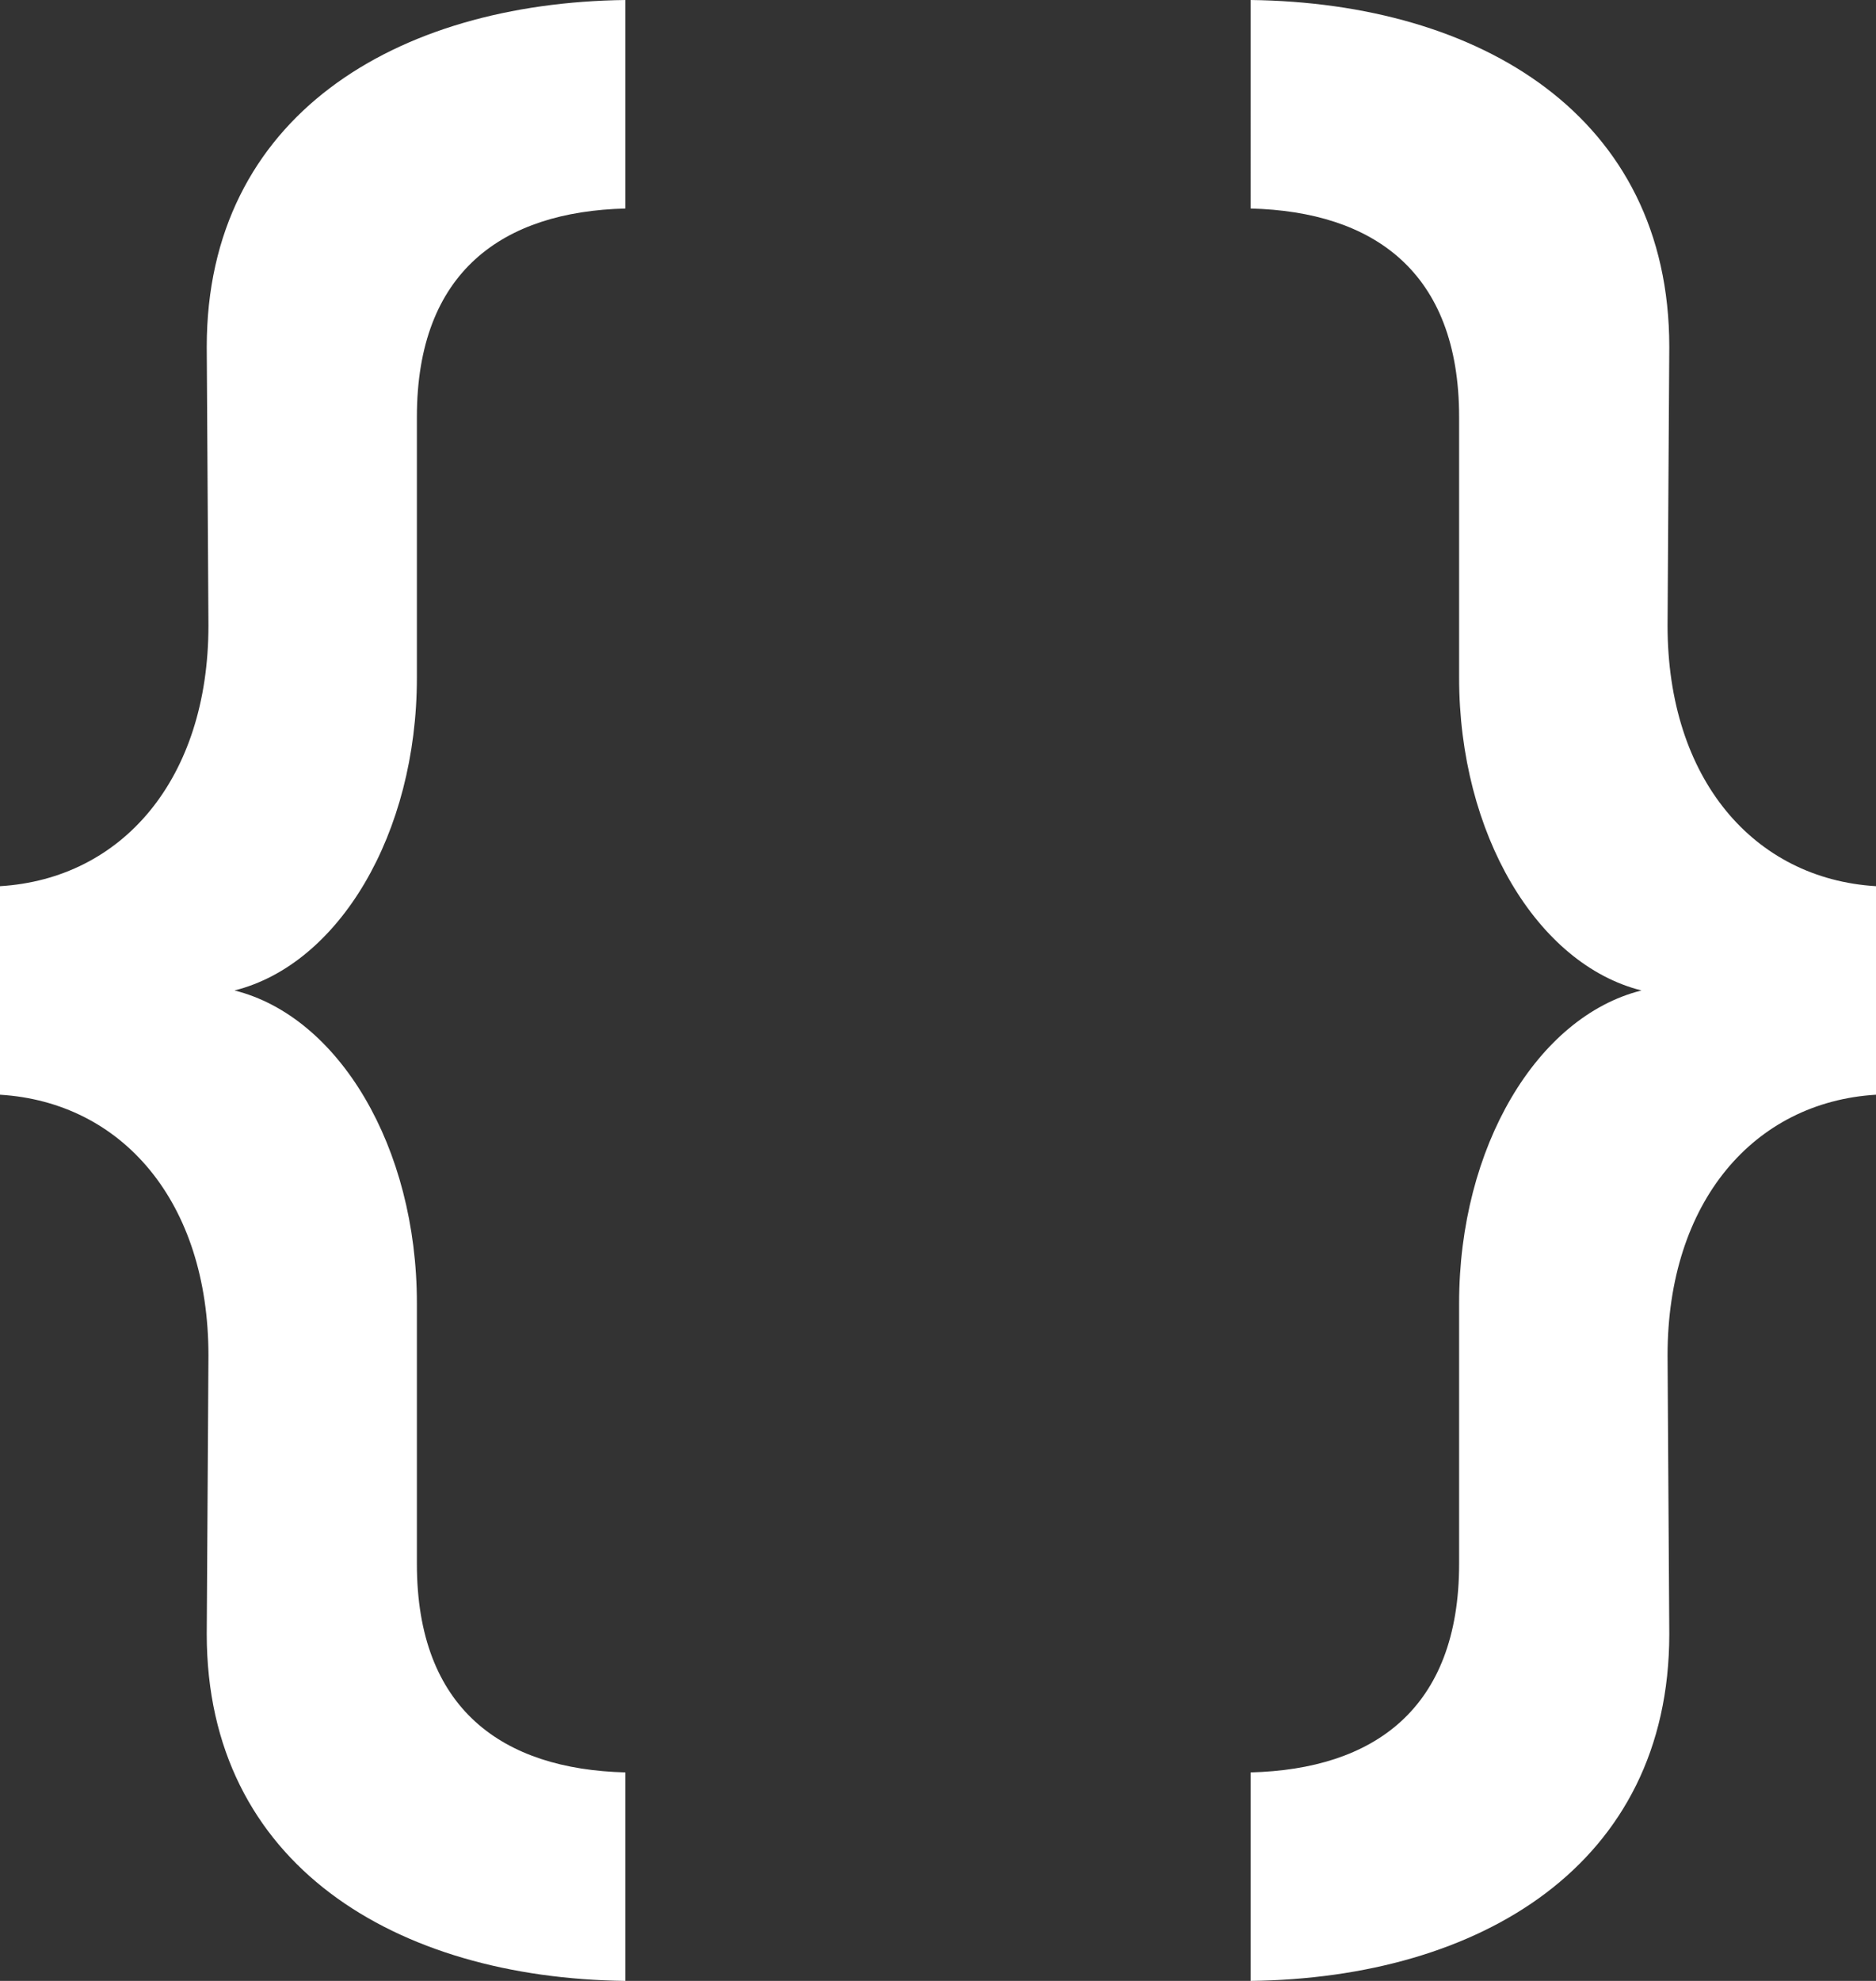
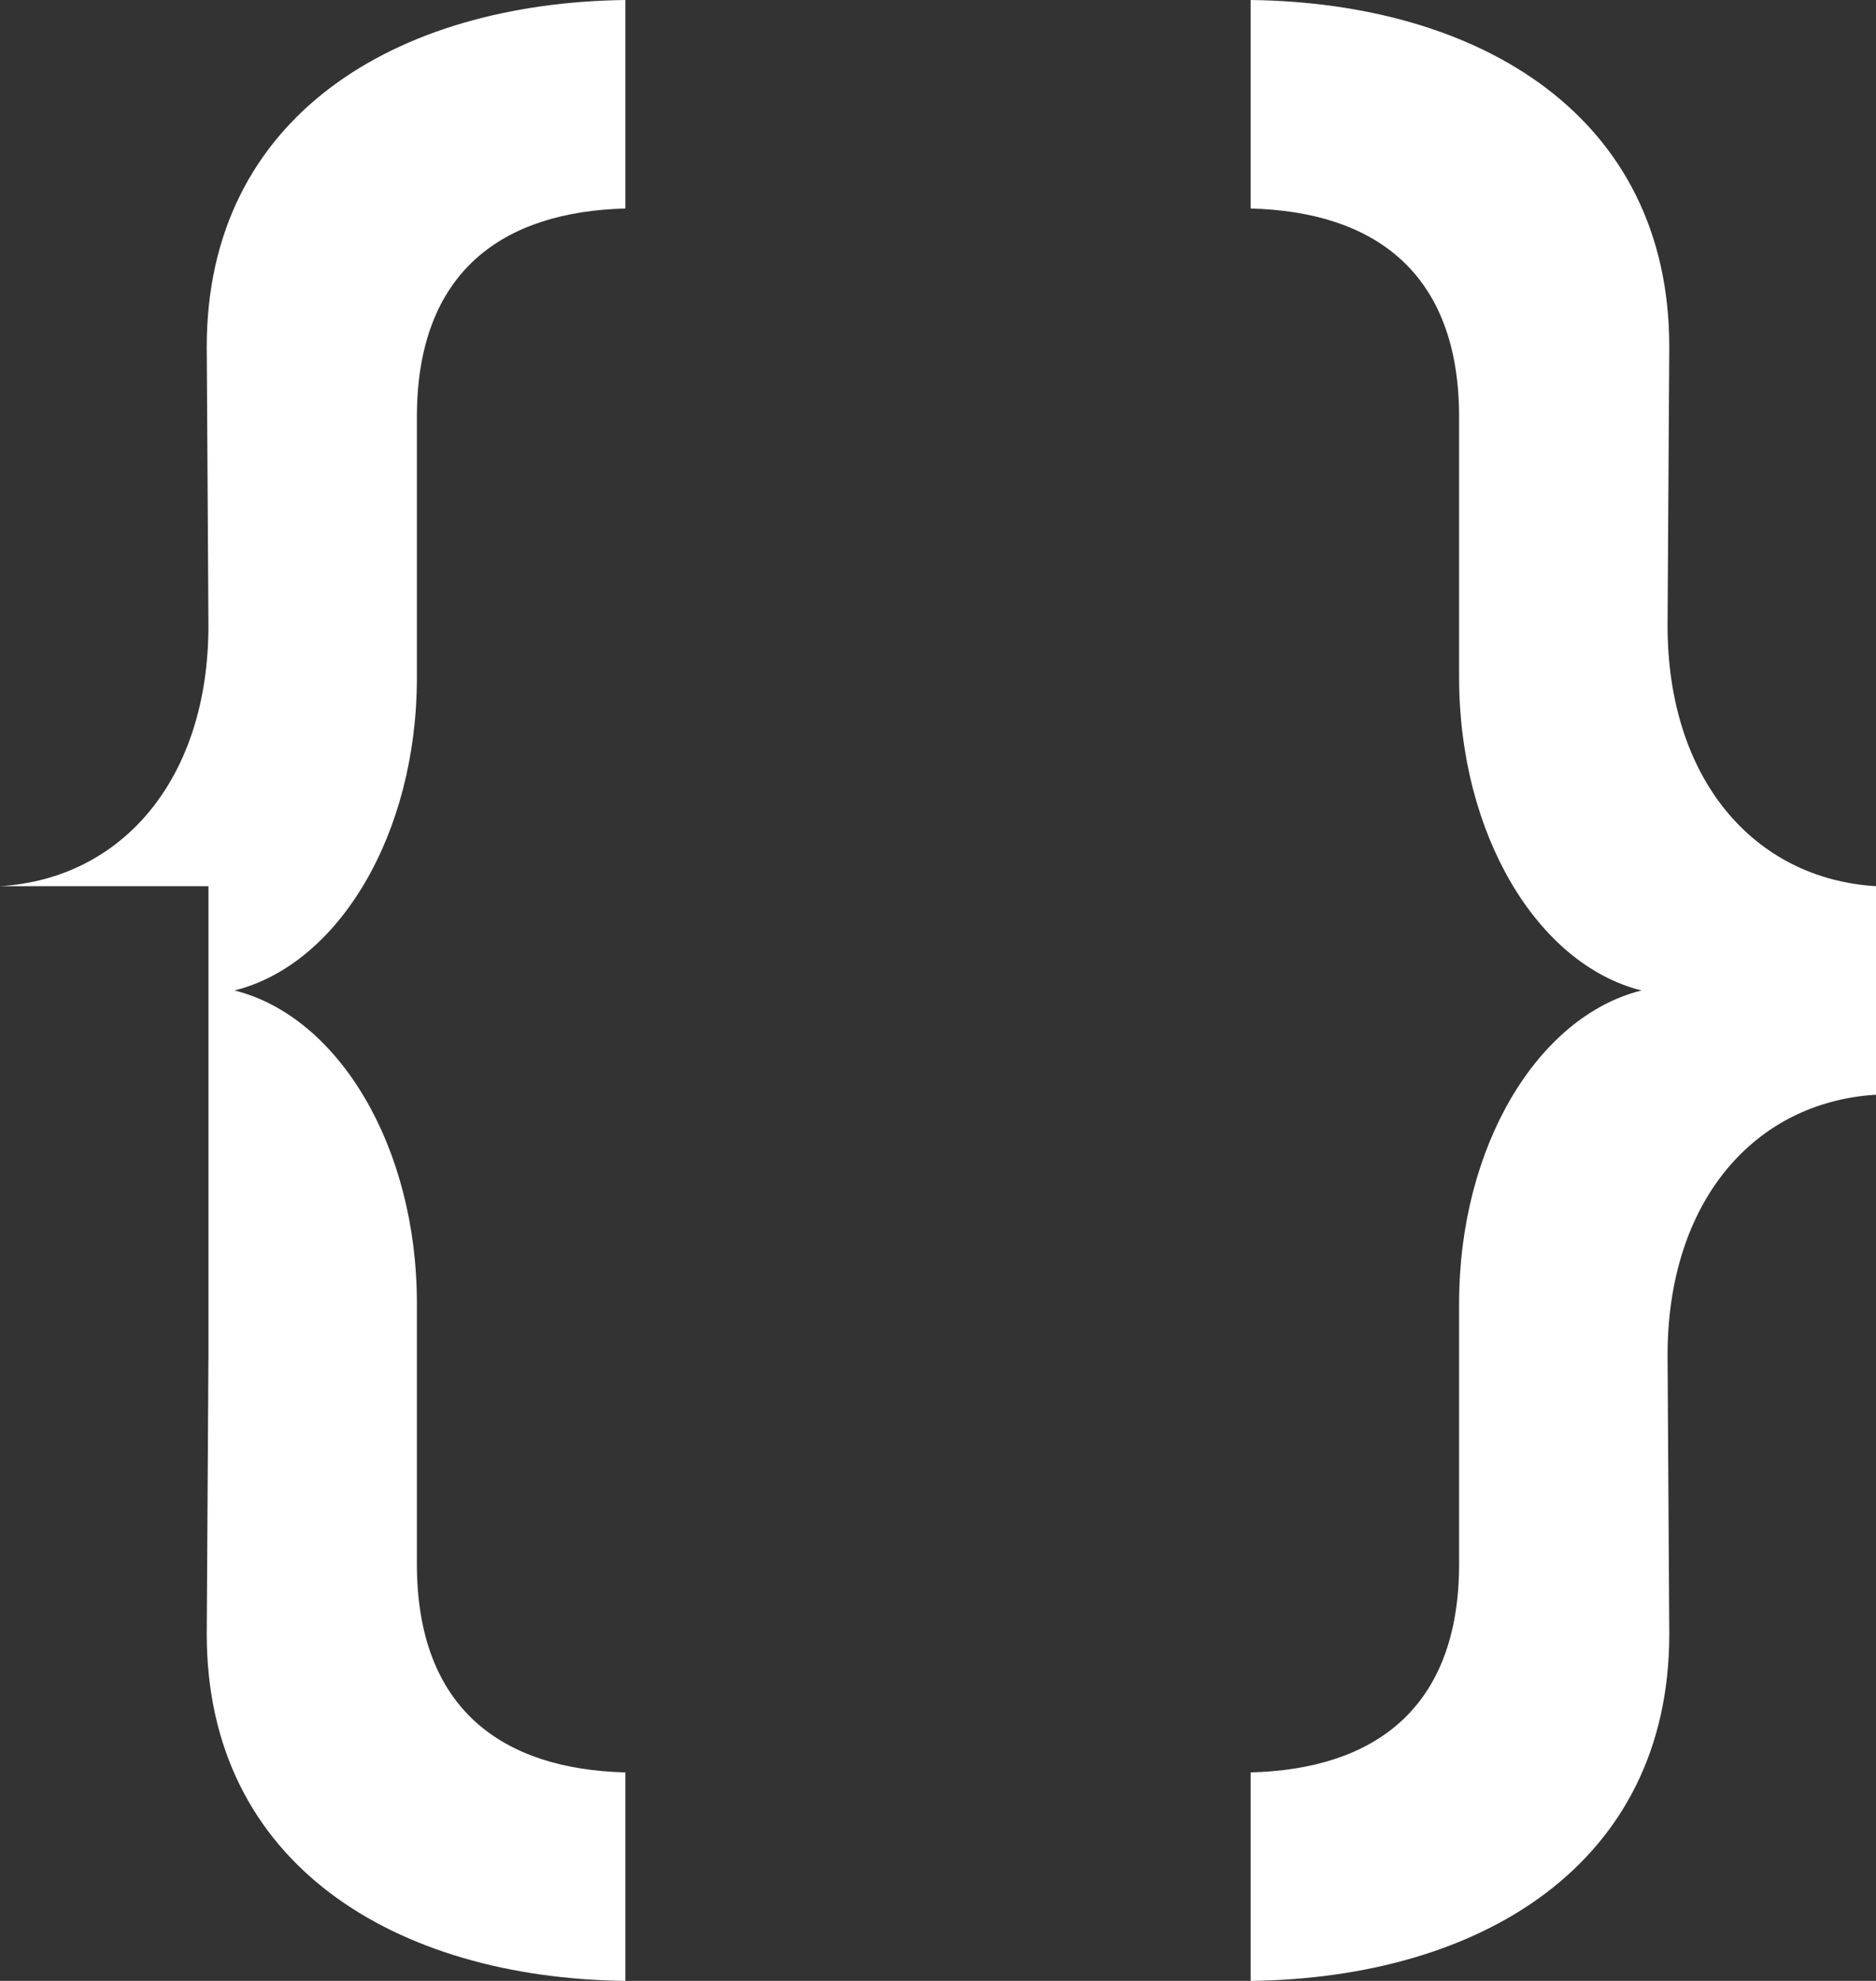
<svg xmlns="http://www.w3.org/2000/svg" version="1.1" id="Layer_1" x="0px" y="0px" width="512px" height="540.444px" viewBox="0 0 512 540.444" enable-background="new 0 0 512 540.444" xml:space="preserve">
  <rect x="0" y="0" width="512" height="540.444" fill="#333333" stroke="none" />
-   <path d="M0,241.777c33.375-2.021,56.889-29.264,56.889-71.11l-0.465-76.049C56.424,31.653,108.09,0.785,170.667,0v56.889  c-33.375,0.848-56.89,17.125-56.89,56.889v71.111c0,42.667-21.333,78.223-49.777,85.334c28.444,7.11,49.777,42.666,49.777,85.333  v71.111c0,39.764,23.521,56.041,56.89,56.889v56.889c-62.577-0.777-114.243-31.652-114.243-94.611l0.465-76.056  c0-41.847-23.514-69.083-56.889-71.11V241.777z M512,241.777v56.89c-33.375,2.027-56.889,29.264-56.889,71.11l0.472,76.056  c0,62.959-51.666,93.834-114.25,94.611v-56.889c33.375-0.848,56.89-17.125,56.89-56.889v-71.111  c0-42.667,21.333-78.223,49.777-85.333c-28.444-7.111-49.777-42.667-49.777-85.334v-71.111c0-39.764-23.515-56.041-56.89-56.889V0  c62.584,0.785,114.25,31.653,114.25,94.618l-0.472,76.049C455.111,212.514,478.625,239.757,512,241.777z" fill="#FFFFFF" />
+   <path d="M0,241.777c33.375-2.021,56.889-29.264,56.889-71.11l-0.465-76.049C56.424,31.653,108.09,0.785,170.667,0v56.889  c-33.375,0.848-56.89,17.125-56.89,56.889v71.111c0,42.667-21.333,78.223-49.777,85.334c28.444,7.11,49.777,42.666,49.777,85.333  v71.111c0,39.764,23.521,56.041,56.89,56.889v56.889c-62.577-0.777-114.243-31.652-114.243-94.611l0.465-76.056  V241.777z M512,241.777v56.89c-33.375,2.027-56.889,29.264-56.889,71.11l0.472,76.056  c0,62.959-51.666,93.834-114.25,94.611v-56.889c33.375-0.848,56.89-17.125,56.89-56.889v-71.111  c0-42.667,21.333-78.223,49.777-85.333c-28.444-7.111-49.777-42.667-49.777-85.334v-71.111c0-39.764-23.515-56.041-56.89-56.889V0  c62.584,0.785,114.25,31.653,114.25,94.618l-0.472,76.049C455.111,212.514,478.625,239.757,512,241.777z" fill="#FFFFFF" />
</svg>